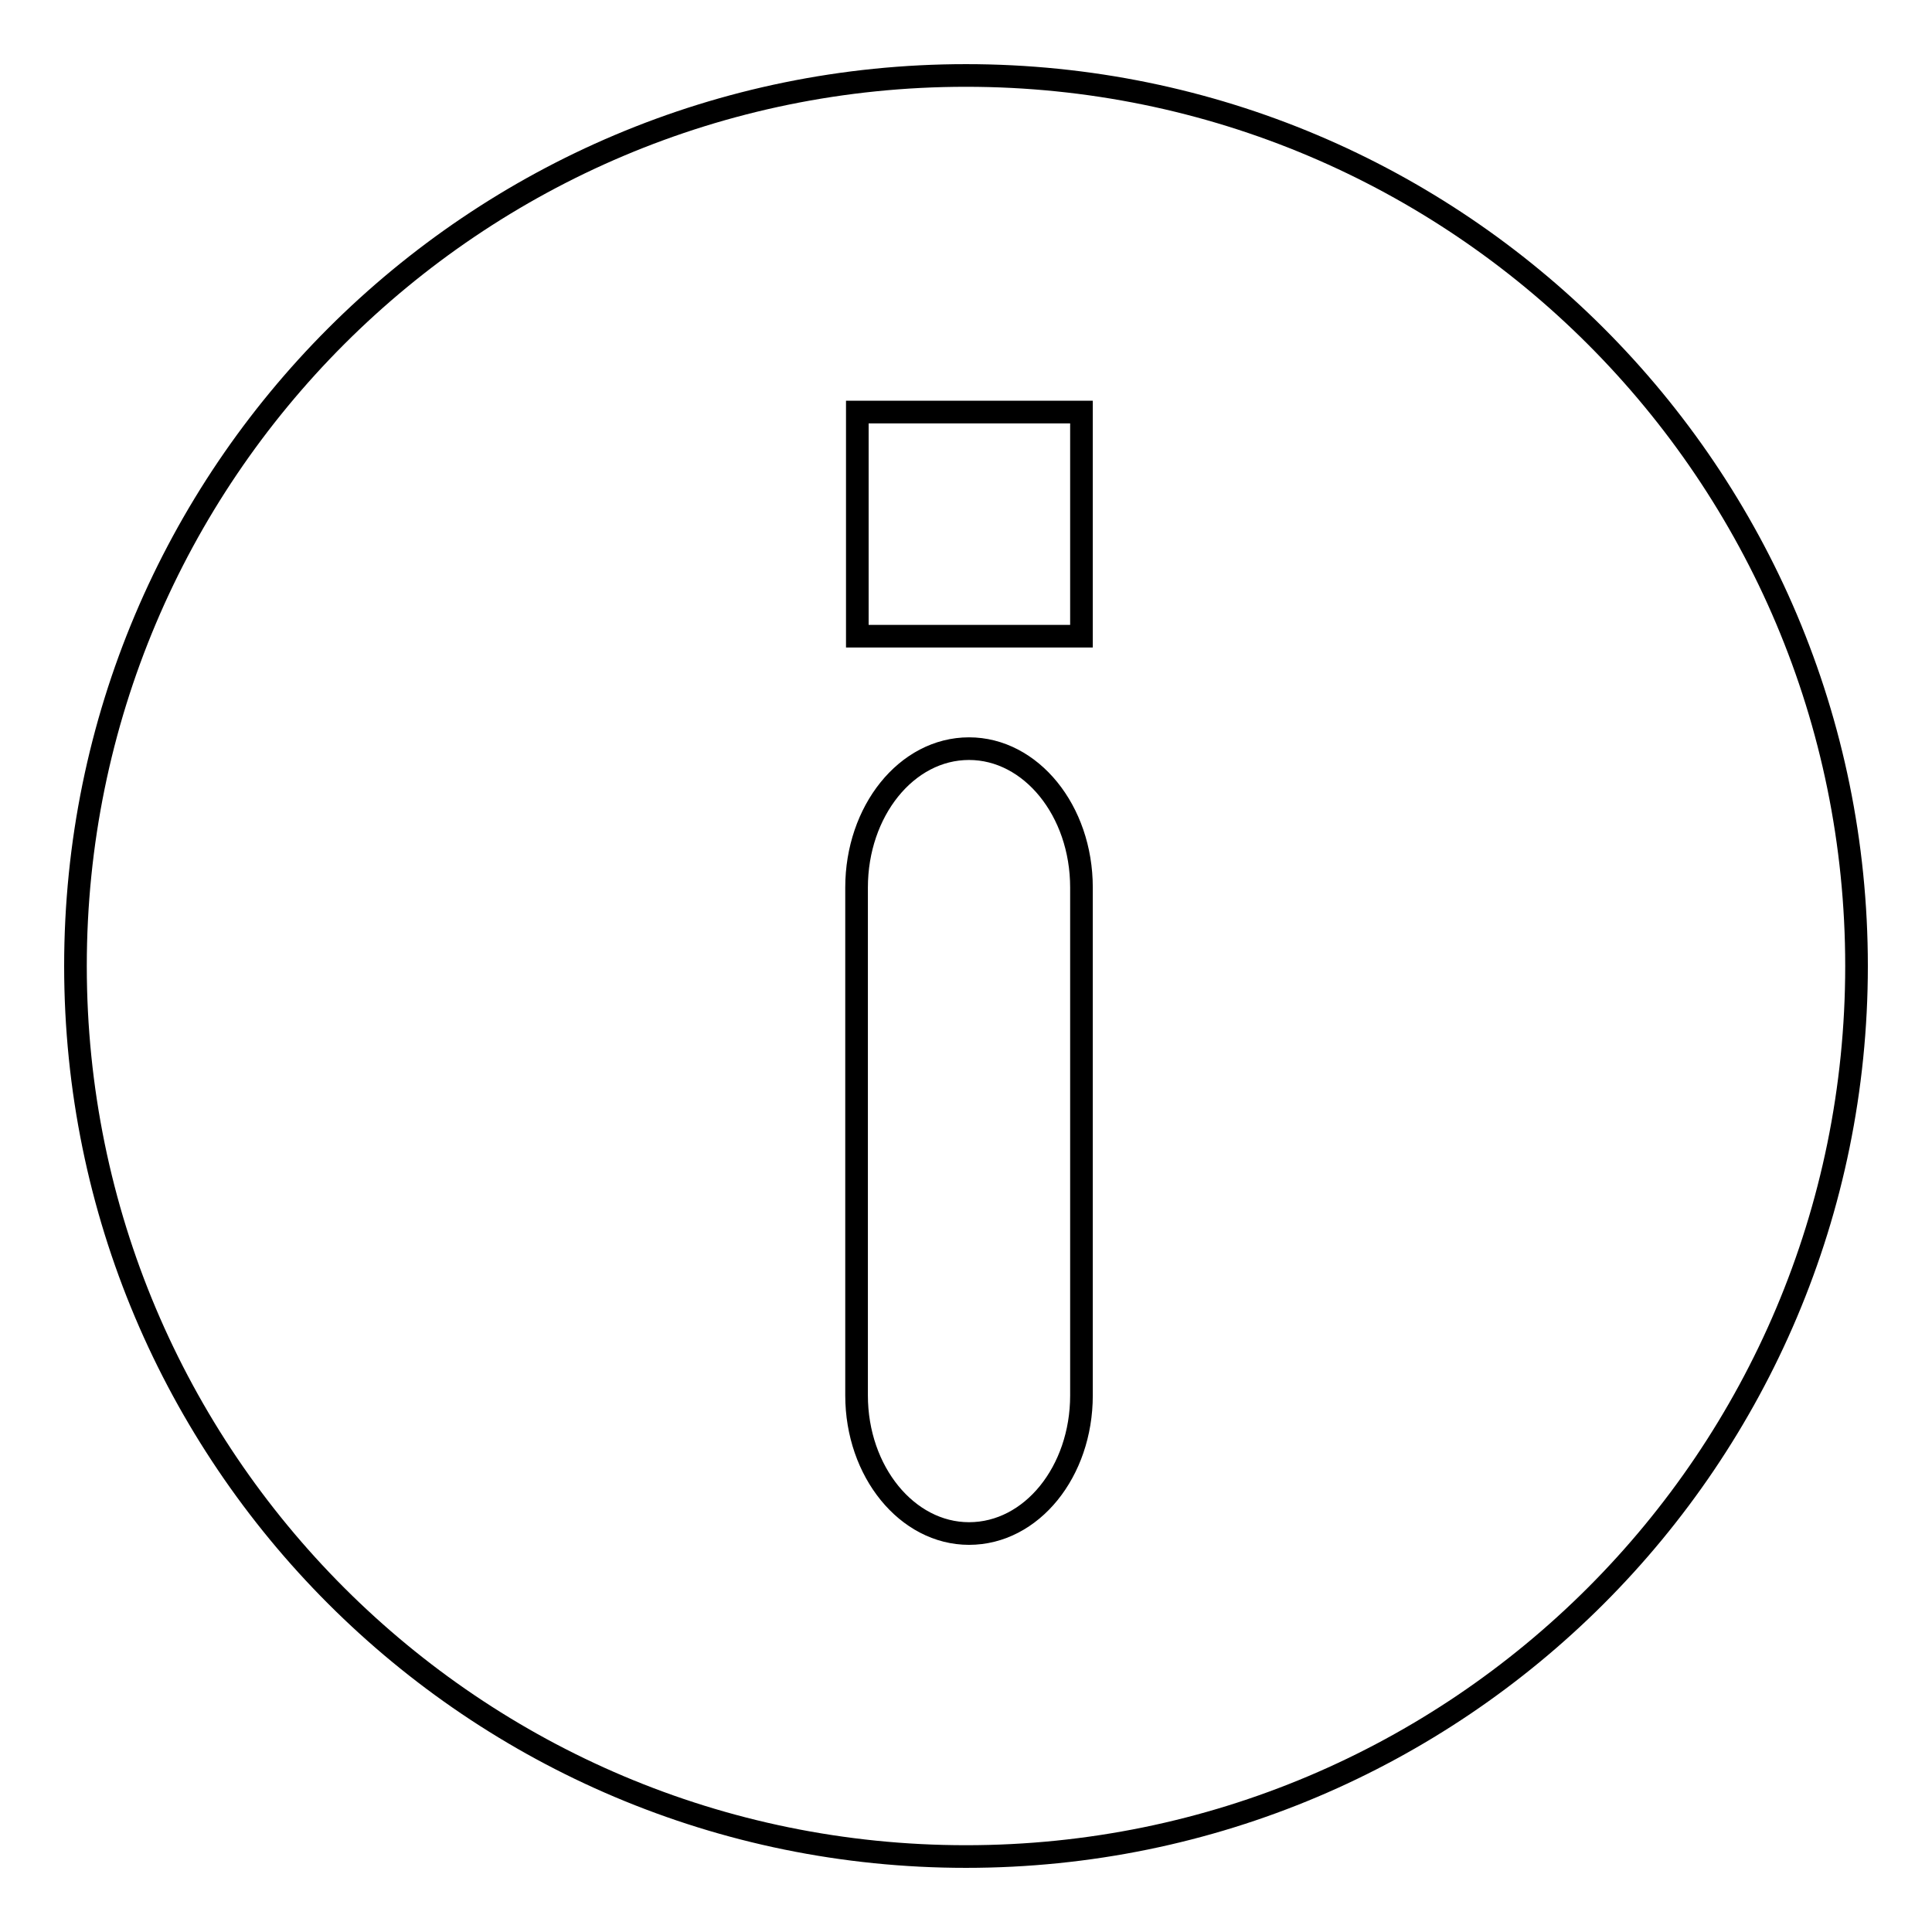
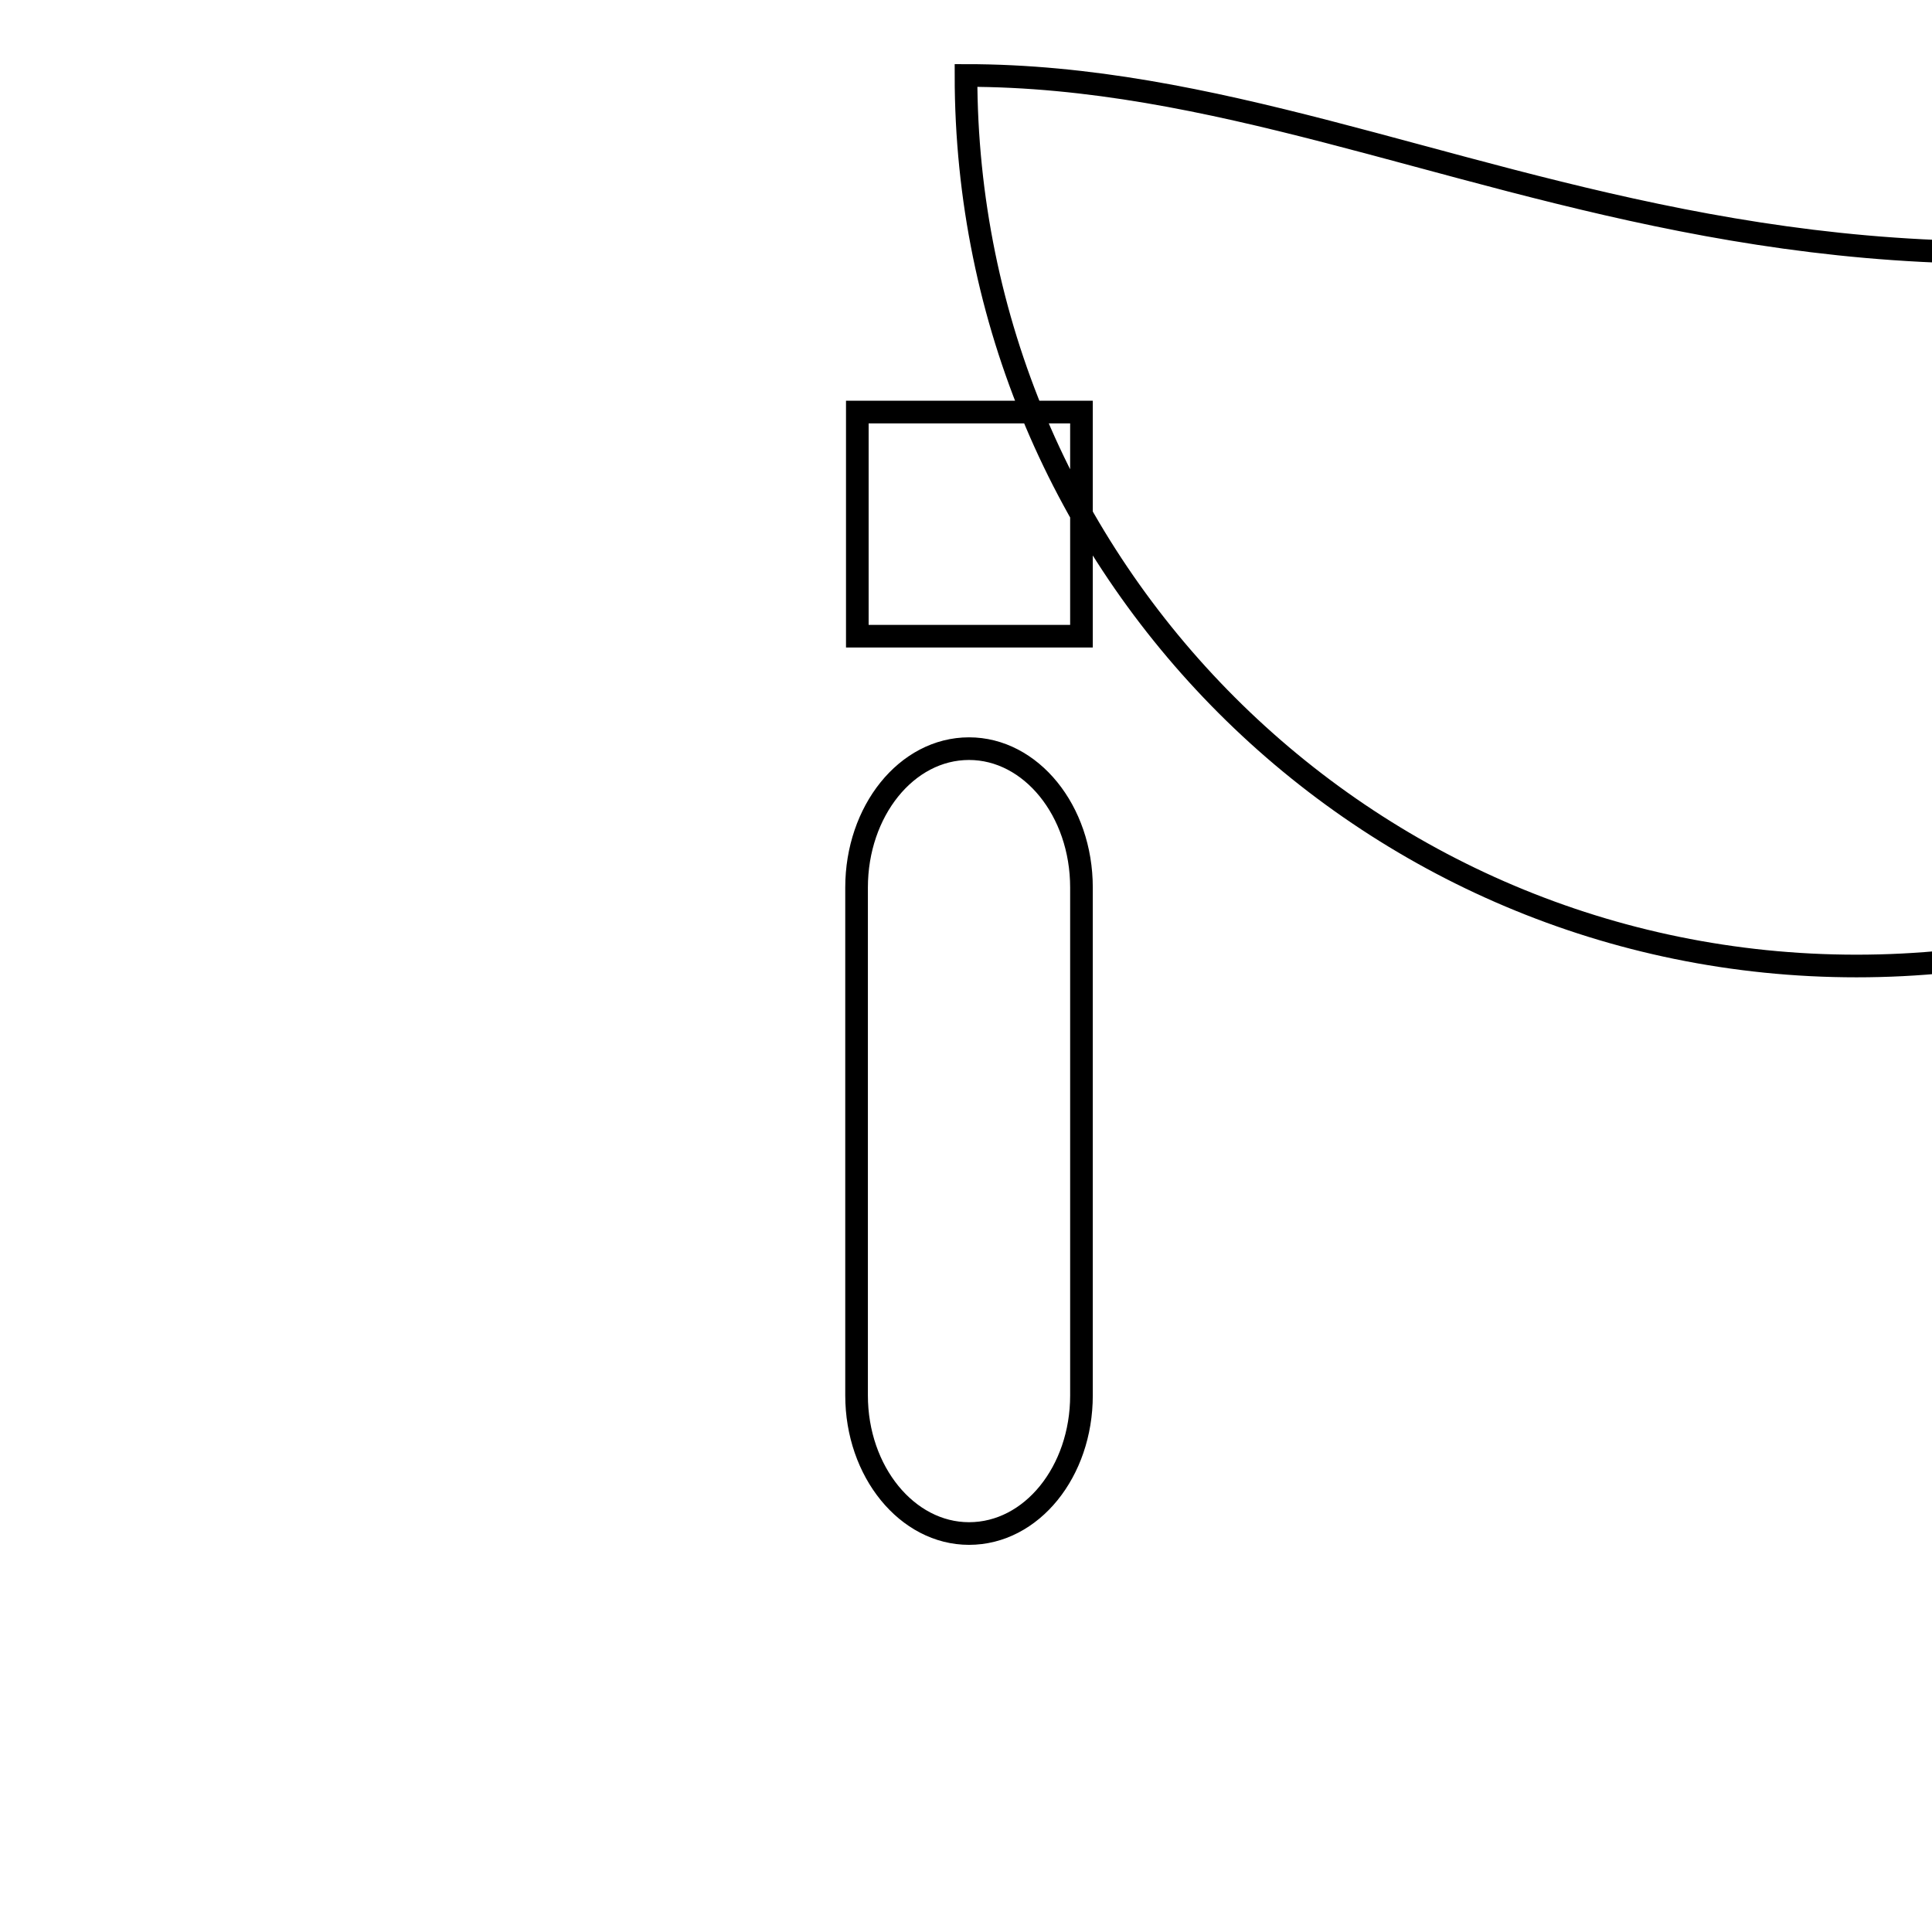
<svg xmlns="http://www.w3.org/2000/svg" version="1.1" x="0px" y="0px" viewBox="0 0 256 256" enable-background="new 0 0 256 256" xml:space="preserve">
  <g>
    <g>
-       <path stroke-width="3" fill-opacity="0" stroke="#000000" d="M128,10C62.8,10,10,62.8,10,128c0,65.2,52.8,118,118,118c65.2,0,118-52.8,118-118C246,62.8,193.2,10,128,10L128,10z M113.6,54.6h29.7v29.7h-29.7V54.6L113.6,54.6z M143.3,184.9c0,10.1-6.6,18.3-14.9,18.3c-8.2,0-14.9-8.2-14.9-18.3v-67.3c0-10.1,6.6-18.4,14.9-18.4c8.2,0,14.9,8.2,14.9,18.4V184.9L143.3,184.9z" />
+       <path stroke-width="3" fill-opacity="0" stroke="#000000" d="M128,10c0,65.2,52.8,118,118,118c65.2,0,118-52.8,118-118C246,62.8,193.2,10,128,10L128,10z M113.6,54.6h29.7v29.7h-29.7V54.6L113.6,54.6z M143.3,184.9c0,10.1-6.6,18.3-14.9,18.3c-8.2,0-14.9-8.2-14.9-18.3v-67.3c0-10.1,6.6-18.4,14.9-18.4c8.2,0,14.9,8.2,14.9,18.4V184.9L143.3,184.9z" />
    </g>
  </g>
</svg>